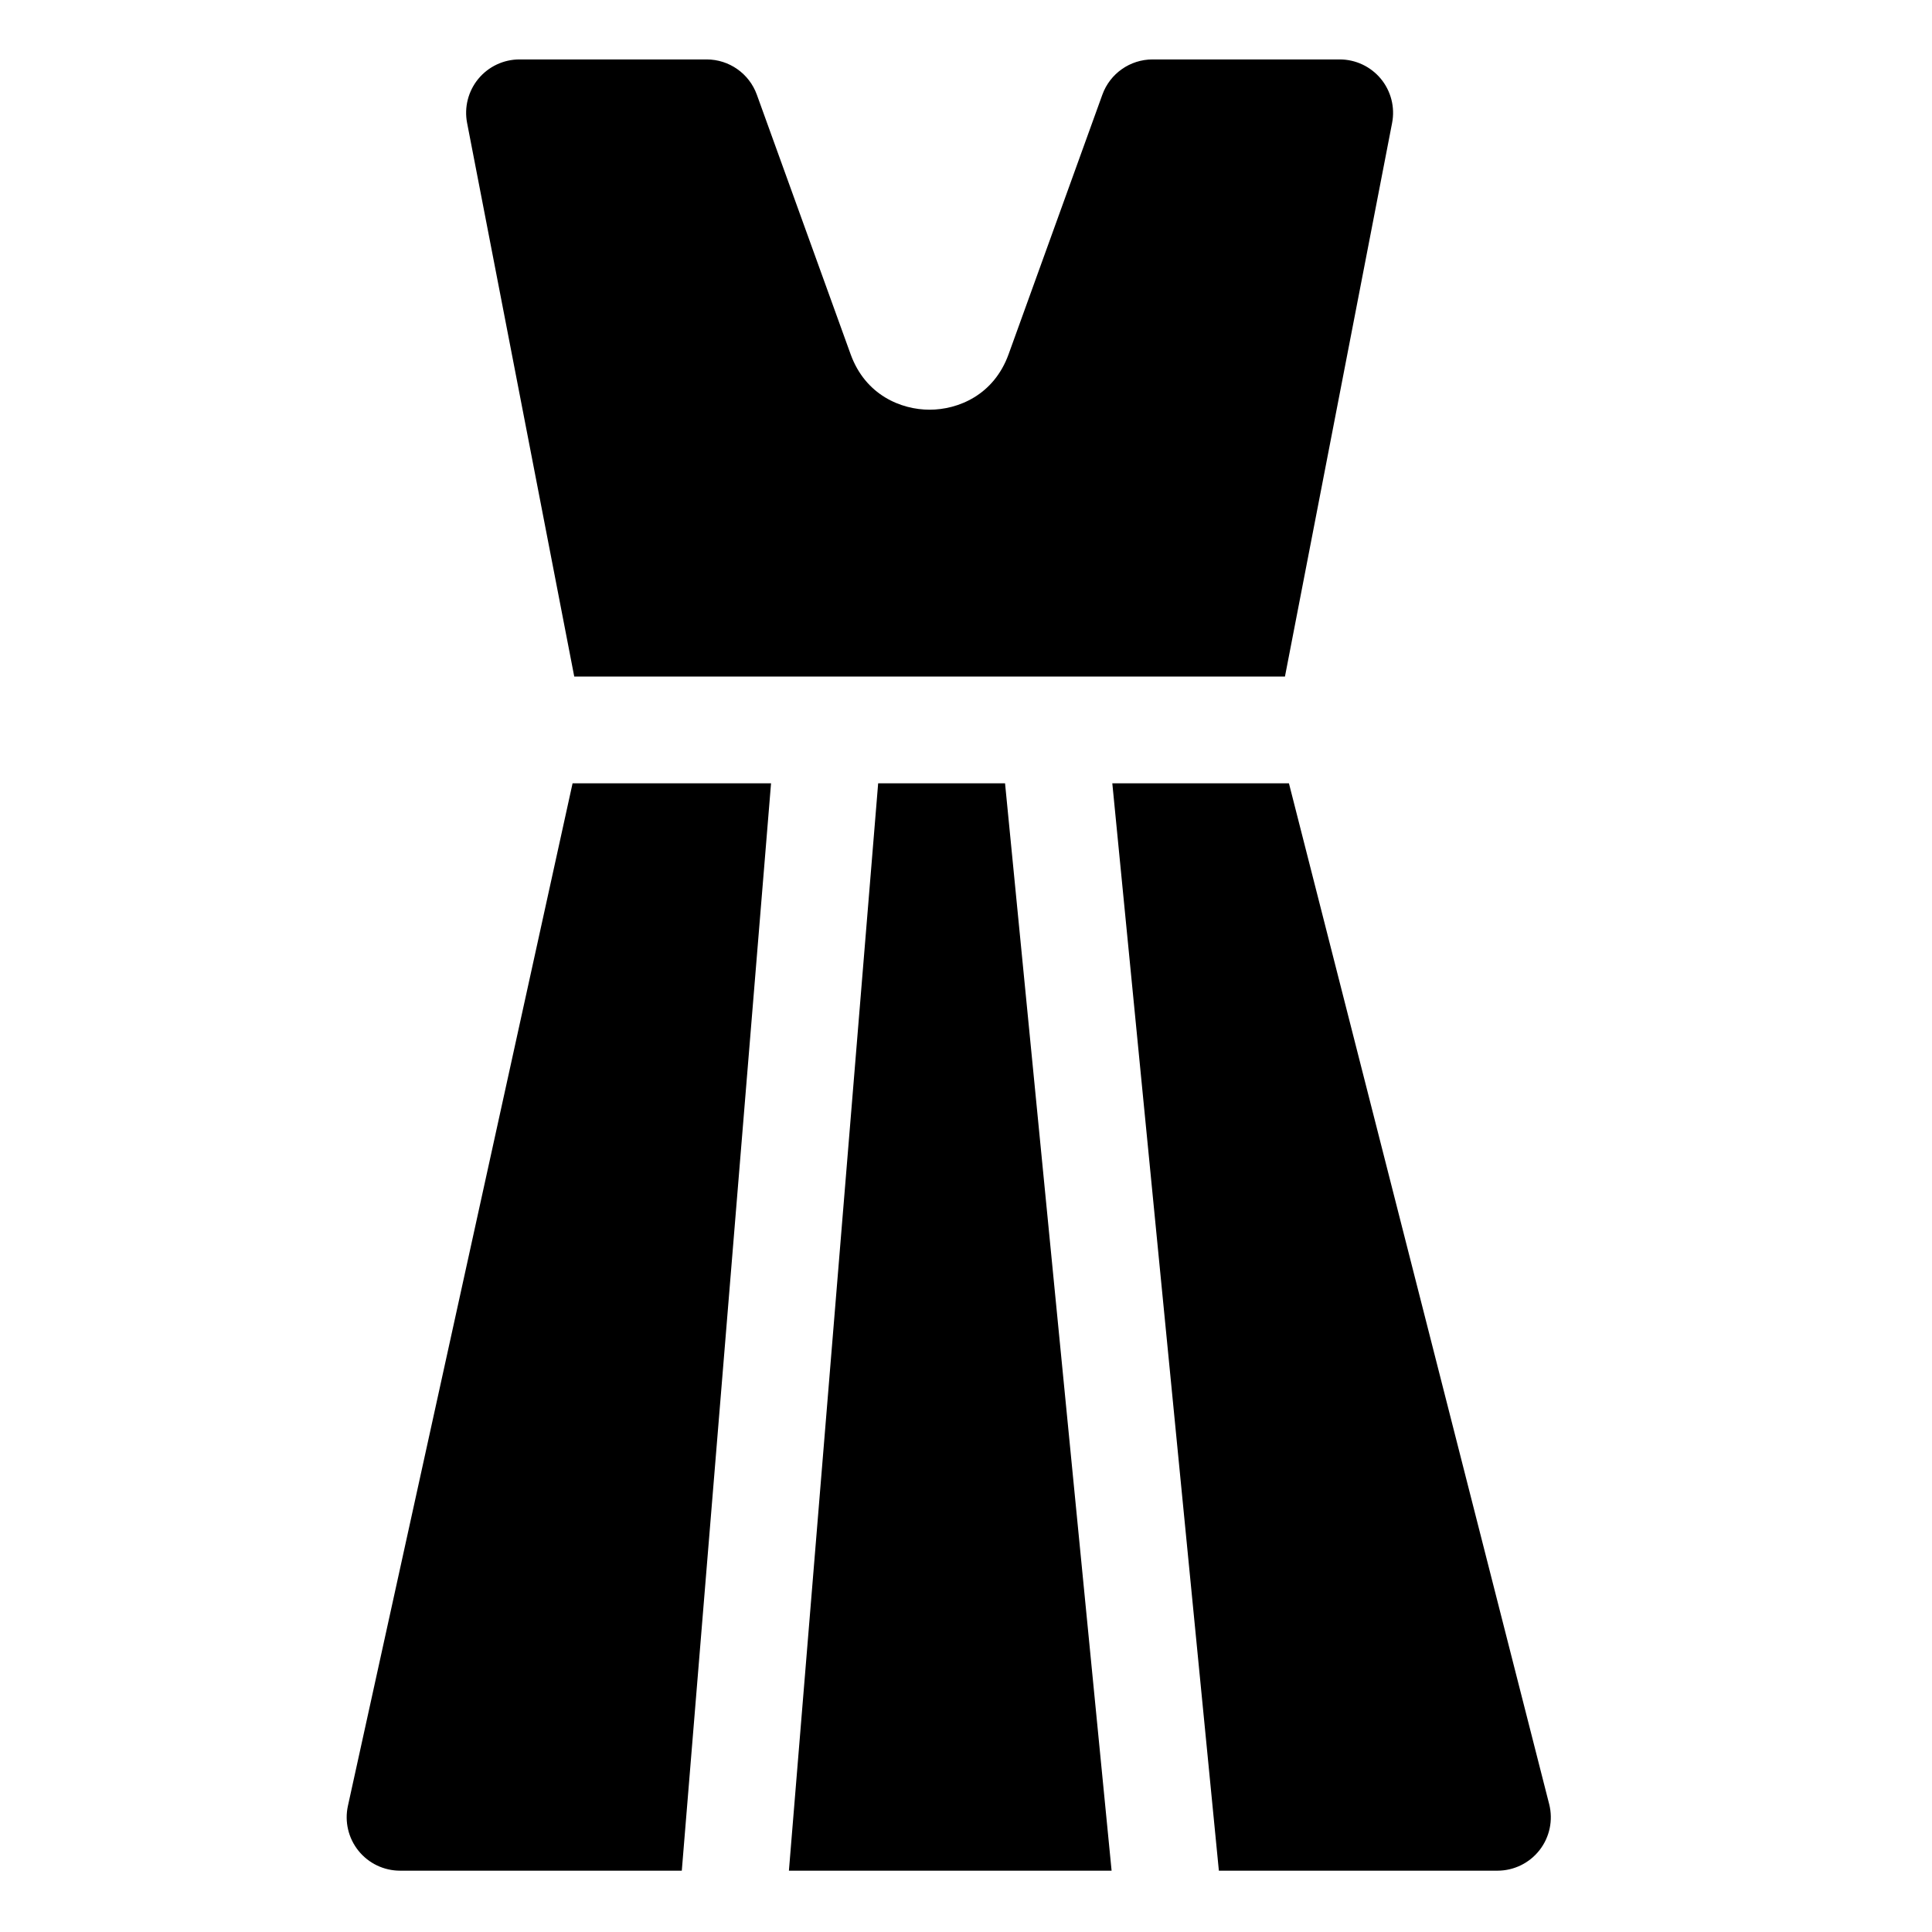
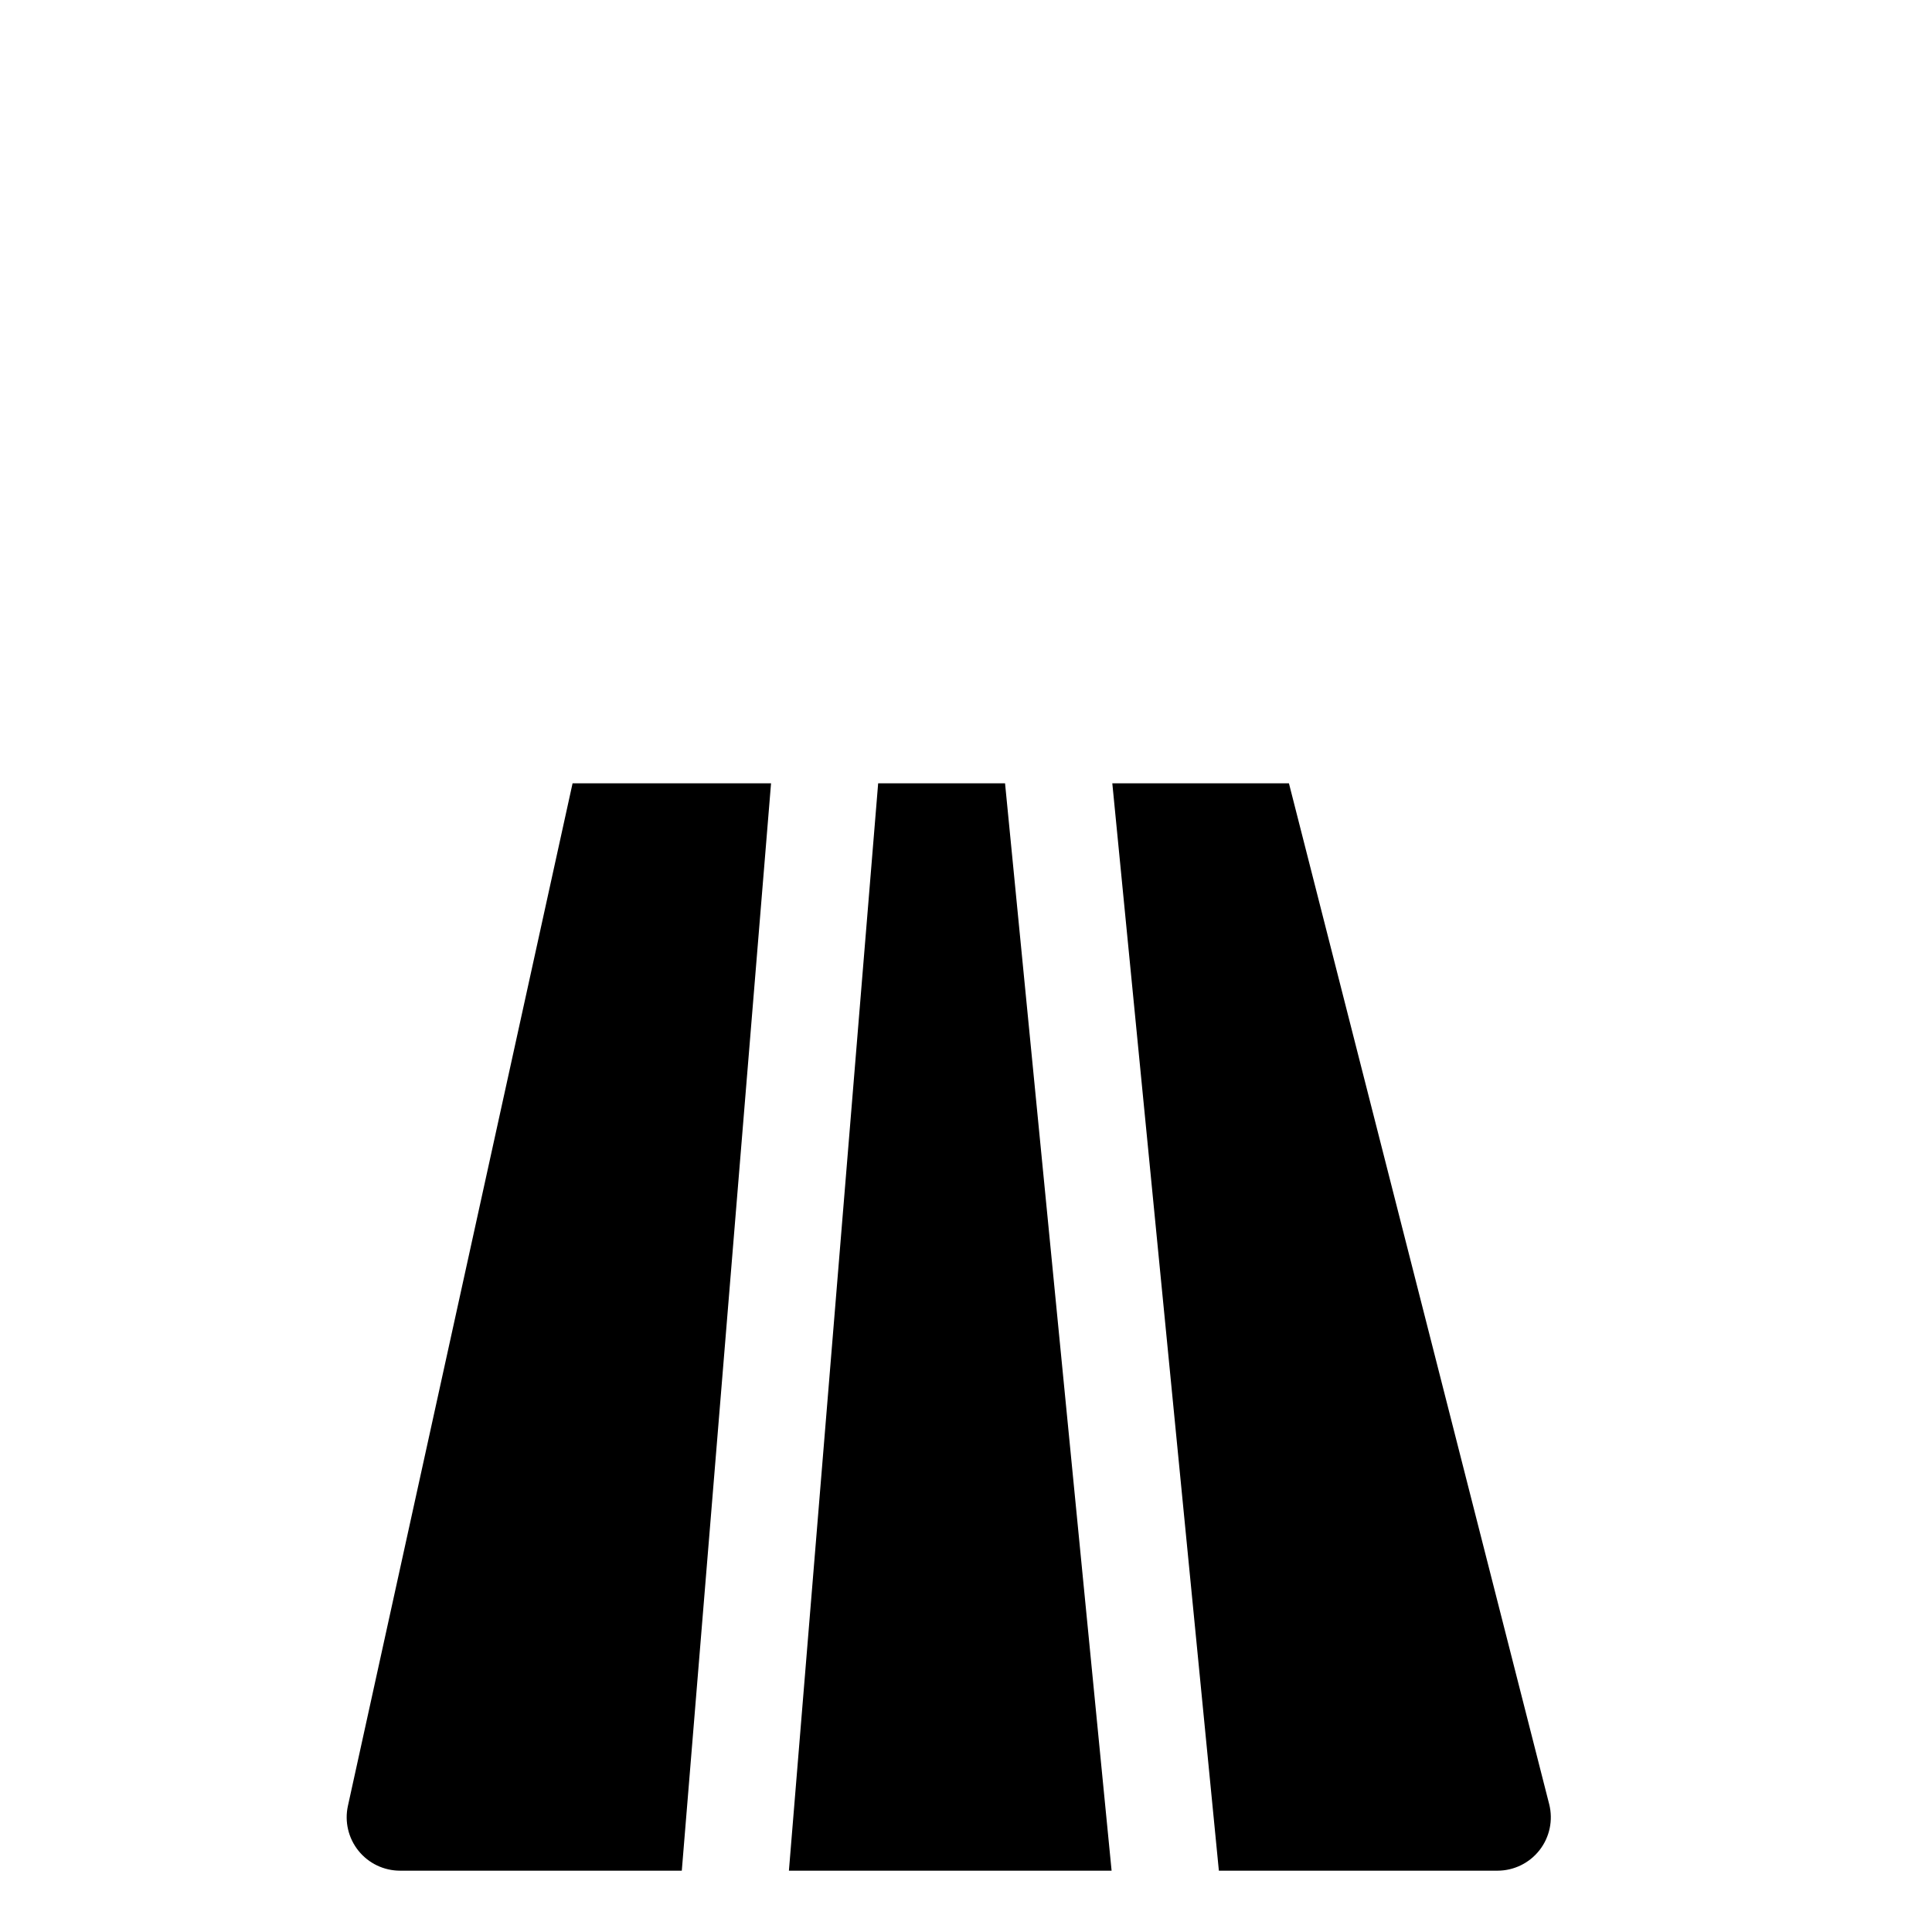
<svg xmlns="http://www.w3.org/2000/svg" height="682pt" viewBox="-129 -21 682 682.667" width="682pt">
-   <path d="m324.699 218.066 37.863-195.621c1.074-5.527-.387-11.242-3.965-15.586-3.586-4.344-8.922-6.859-14.551-6.859h-66.125c-7.945 0-15.039 4.98-17.738 12.453l-33.137 91.723c-5.219 14.441-17.836 19.59-27.91 19.59-10.066 0-22.684-5.148-27.902-19.59l-33.141-91.723c-2.699-7.473-9.797-12.453-17.738-12.453h-66.125c-5.629 0-10.961 2.516-14.547 6.855-3.582 4.348-5.039 10.062-3.969 15.59l37.863 195.617h251.121zm0 0" />
  <path d="m418.062 616.48-91.953-360.695h-62.41l37.652 384.215h98.438c5.82 0 11.316-2.691 14.891-7.289 3.57-4.594 4.82-10.586 3.383-16.23zm0 0" />
  <path d="m225.797 255.785h-44.836l-31.535 384.215h114.02zm0 0" />
  <path d="m143.113 255.785h-70.129l-79.379 361.305c-1.227 5.582.141 11.418 3.727 15.871 3.578 4.453 8.984 7.039 14.695 7.039h99.551zm0 0" />
</svg>